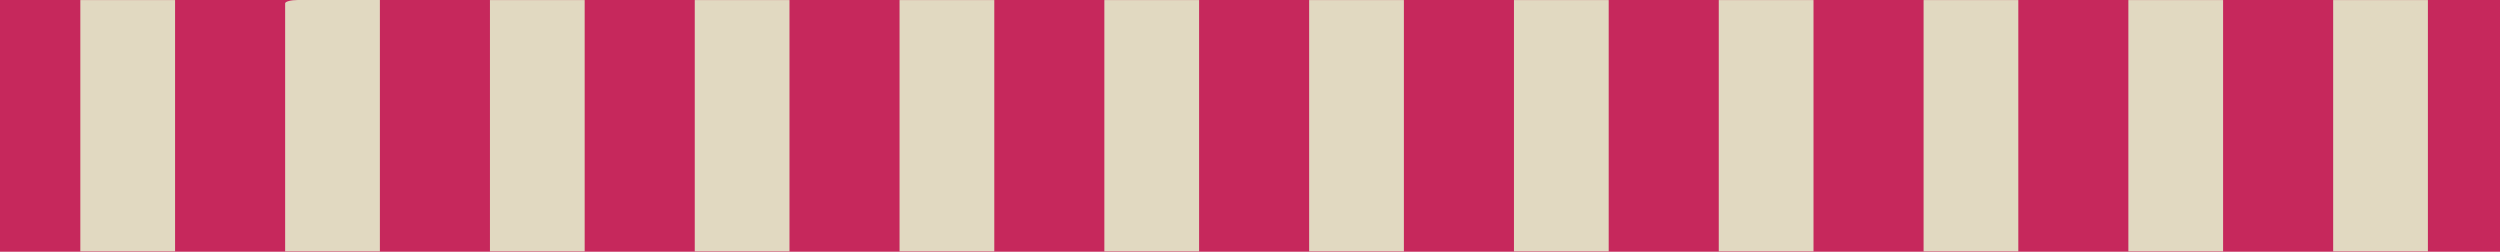
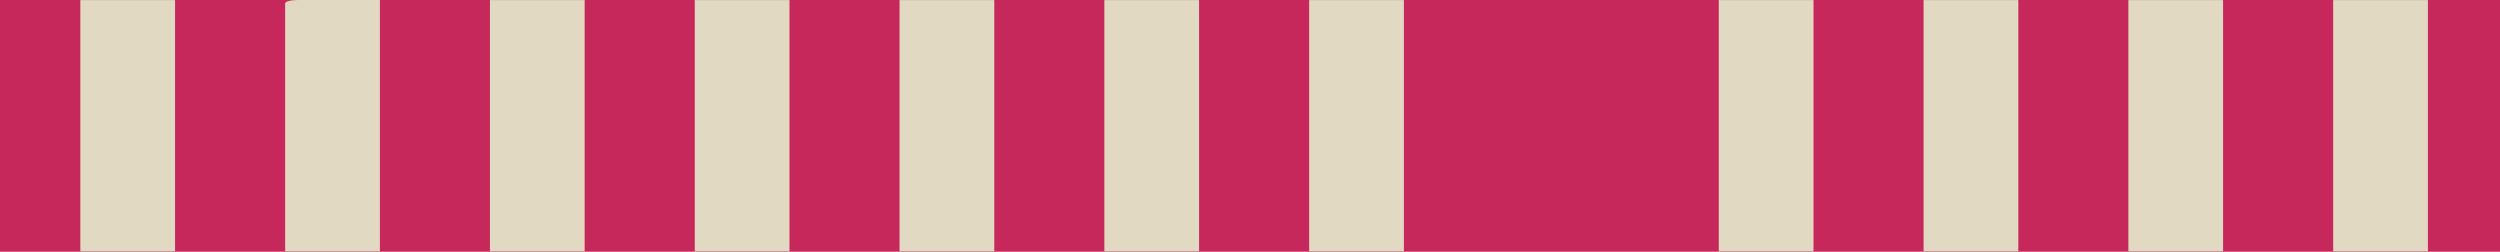
<svg xmlns="http://www.w3.org/2000/svg" width="1440" height="145" viewBox="0 0 1440 145" fill="none">
  <g clip-path="url(#clip0_6675_3235)">
    <path d="M1440 0H0V145H1440V0Z" fill="#C6285C" />
    <path d="M100.84 0.041H46.27V144.798H100.84V0.041Z" fill="#E1D9C1" />
    <path d="M164.24 144.797H218.81V0H171.64C167.55 0 164.24 0.872 164.24 1.937V144.797Z" fill="#E1D9C1" />
    <path d="M336.771 0.041H282.211V144.798H336.771V0.041Z" fill="#E1D9C1" />
    <path d="M454.74 0.041H400.18V144.798H454.74V0.041Z" fill="#E1D9C1" />
    <path d="M572.711 0.041H518.141V144.798H572.711V0.041Z" fill="#E1D9C1" />
    <path d="M690.679 0.041H636.109V144.798H690.679V0.041Z" fill="#E1D9C1" />
    <path d="M808.64 0.041H754.07V144.798H808.64V0.041Z" fill="#E1D9C1" />
-     <path d="M926.609 0.041H872.039V144.798H926.609V0.041Z" fill="#E1D9C1" />
    <path d="M1044.58 0.041H990.01V144.798H1044.58V0.041Z" fill="#E1D9C1" />
    <path d="M1162.55 0.041H1107.98V144.798H1162.55V0.041Z" fill="#E1D9C1" />
    <path d="M1280.5 0.041H1225.94V144.798H1280.5V0.041Z" fill="#E1D9C1" />
-     <path d="M1398.47 0.041H1343.9V144.798H1398.47V0.041Z" fill="#E1D9C1" />
+     <path d="M1398.47 0.041H1343.9V144.798H1398.47Z" fill="#E1D9C1" />
  </g>
  <defs>
    <clipPath id="clip0_6675_3235">
      <rect width="1440" height="145" fill="white" />
    </clipPath>
  </defs>
</svg>